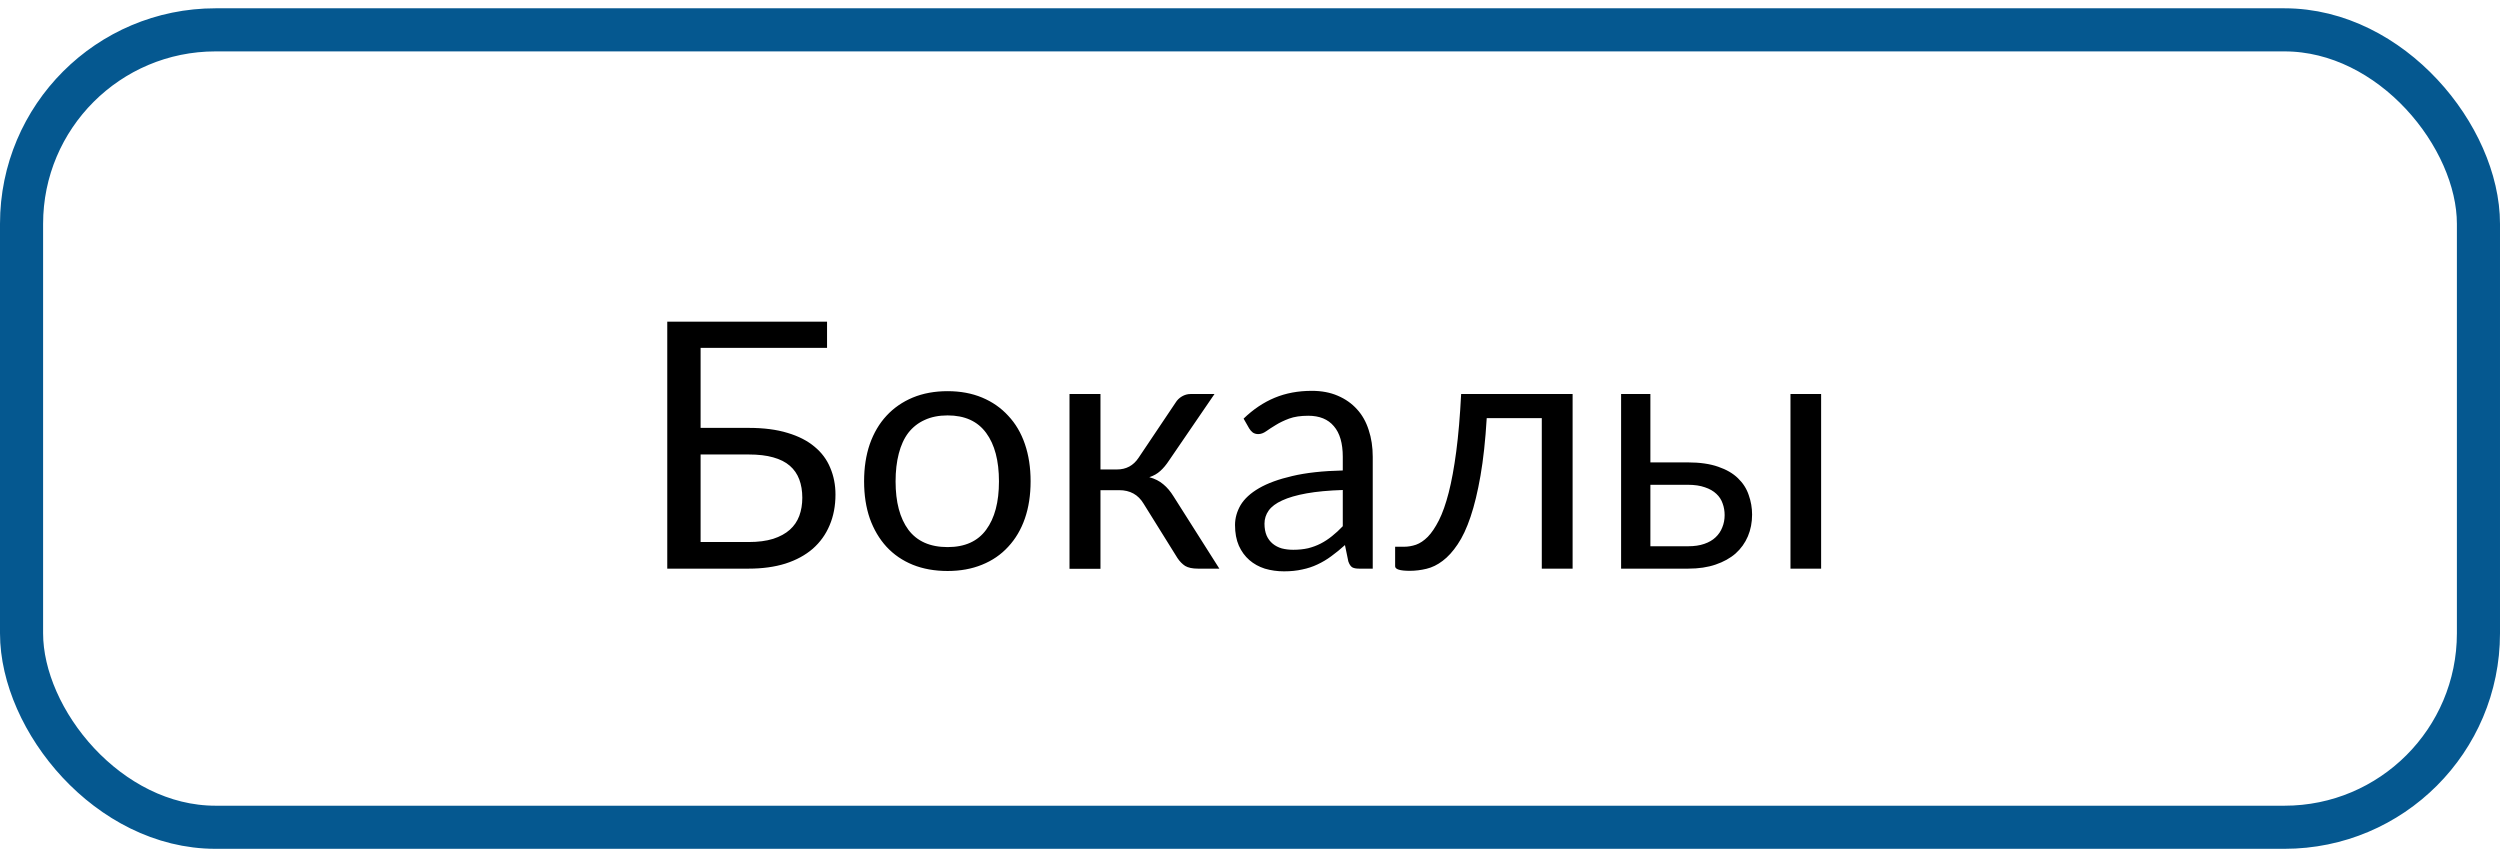
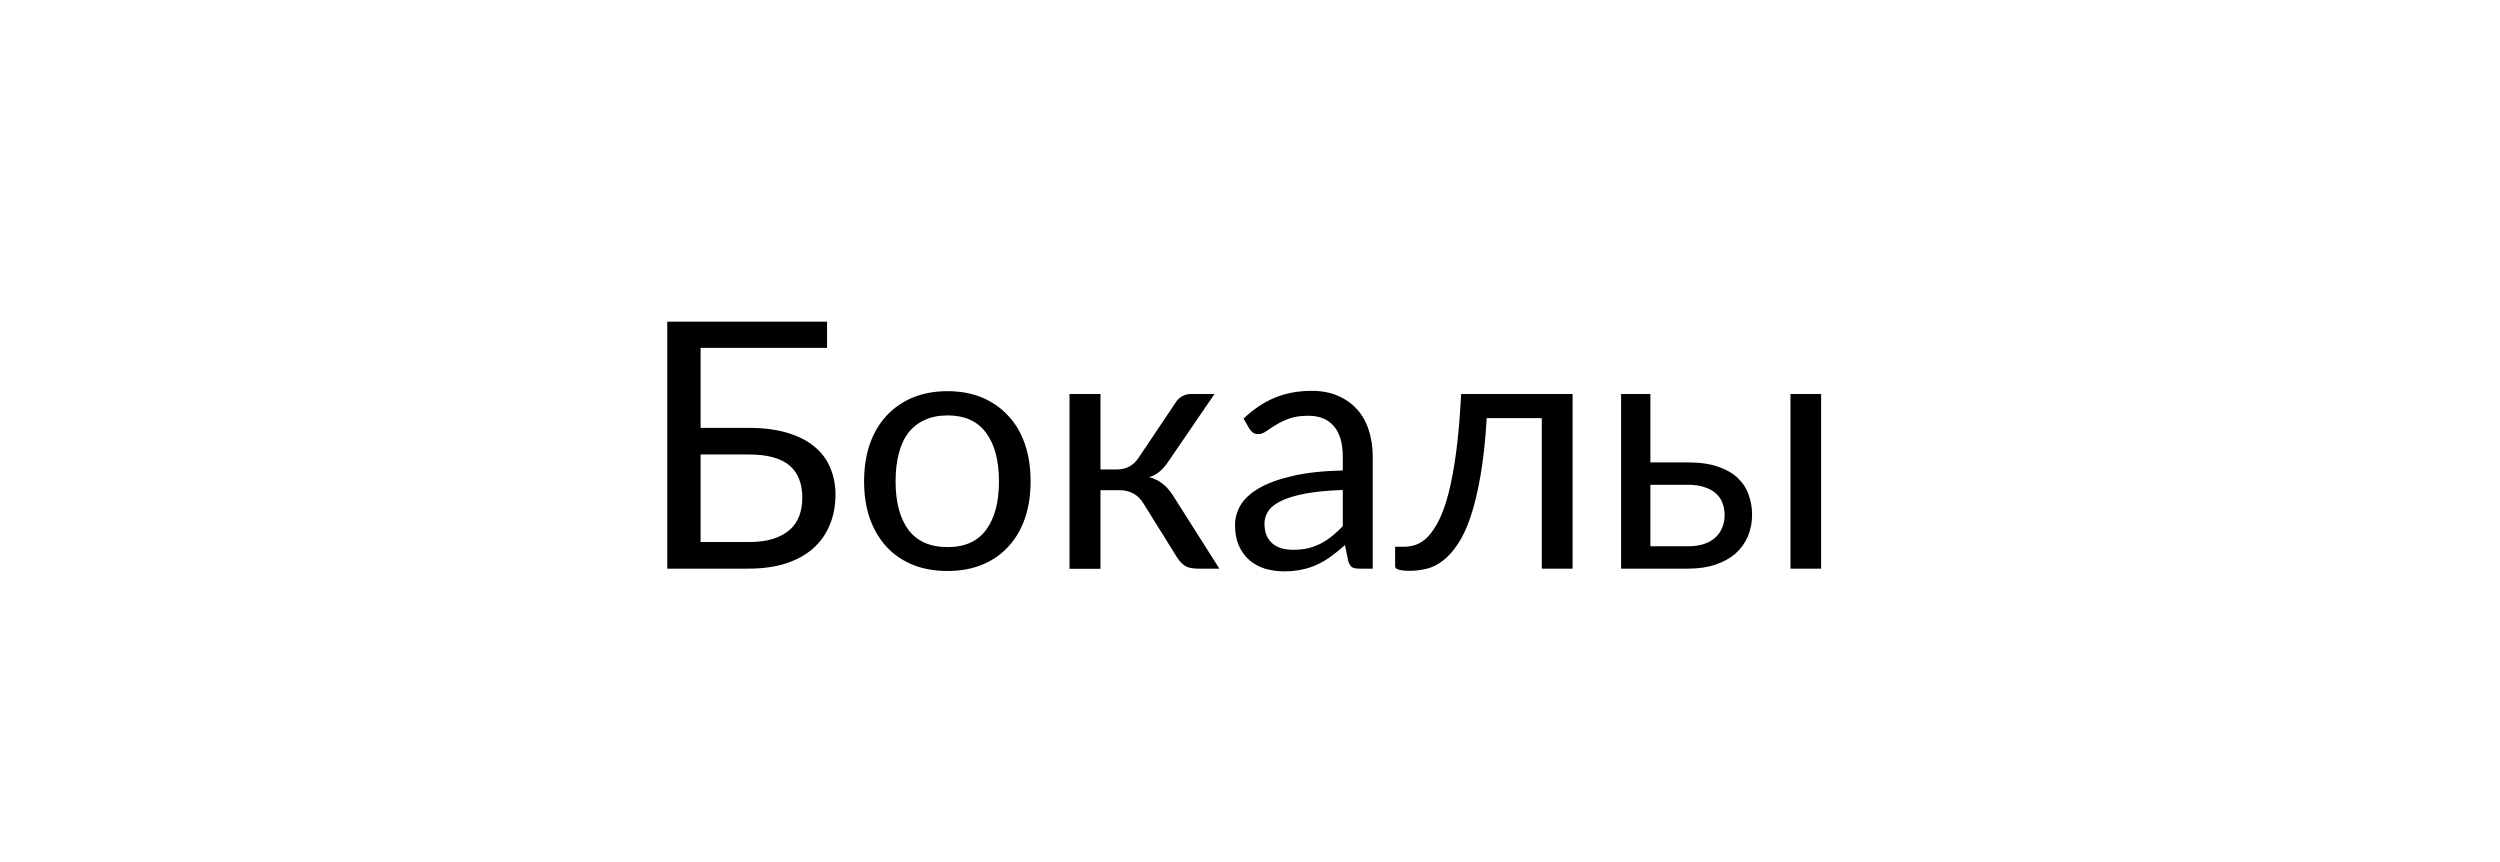
<svg xmlns="http://www.w3.org/2000/svg" width="116" height="40" viewBox="0 0 116 40" fill="none">
  <path d="M30.961 26.385V14.924H38.375V16.142H32.508V19.854H34.742C35.44 19.854 36.042 19.932 36.547 20.088C37.052 20.239 37.469 20.452 37.797 20.729C38.125 20.999 38.367 21.325 38.523 21.705C38.685 22.085 38.766 22.499 38.766 22.947C38.766 23.473 38.675 23.95 38.492 24.377C38.315 24.799 38.055 25.161 37.711 25.463C37.367 25.76 36.945 25.989 36.445 26.15C35.945 26.307 35.375 26.385 34.734 26.385H30.961ZM32.508 25.15H34.734C35.177 25.15 35.557 25.101 35.875 25.002C36.193 24.898 36.45 24.757 36.648 24.58C36.846 24.403 36.992 24.189 37.086 23.939C37.18 23.684 37.227 23.403 37.227 23.096C37.227 22.778 37.18 22.494 37.086 22.244C36.992 21.994 36.846 21.783 36.648 21.611C36.45 21.439 36.193 21.309 35.875 21.221C35.562 21.132 35.185 21.088 34.742 21.088H32.508V25.15ZM40.094 22.33C40.094 21.695 40.182 21.119 40.359 20.604C40.542 20.088 40.8 19.65 41.133 19.291C41.471 18.926 41.878 18.645 42.352 18.447C42.831 18.249 43.37 18.15 43.969 18.15C44.562 18.15 45.096 18.249 45.57 18.447C46.044 18.645 46.448 18.926 46.781 19.291C47.12 19.65 47.378 20.088 47.555 20.604C47.732 21.119 47.82 21.695 47.82 22.33C47.82 22.971 47.732 23.546 47.555 24.057C47.378 24.567 47.12 25.005 46.781 25.369C46.448 25.734 46.042 26.012 45.562 26.205C45.089 26.398 44.557 26.494 43.969 26.494C43.37 26.494 42.831 26.398 42.352 26.205C41.878 26.012 41.471 25.734 41.133 25.369C40.8 25.005 40.542 24.567 40.359 24.057C40.182 23.546 40.094 22.971 40.094 22.33ZM41.555 22.338C41.555 23.296 41.753 24.044 42.148 24.58C42.55 25.116 43.156 25.385 43.969 25.385C44.771 25.385 45.367 25.116 45.758 24.58C46.154 24.044 46.352 23.296 46.352 22.338C46.352 21.374 46.154 20.624 45.758 20.088C45.362 19.546 44.766 19.275 43.969 19.275C43.562 19.275 43.208 19.346 42.906 19.486C42.604 19.622 42.352 19.82 42.148 20.08C41.95 20.34 41.802 20.663 41.703 21.049C41.604 21.429 41.555 21.859 41.555 22.338ZM49.625 26.392V18.283H51.062V21.783H51.828C52.255 21.783 52.589 21.604 52.828 21.244L54.547 18.682C54.62 18.562 54.719 18.465 54.844 18.392C54.969 18.32 55.099 18.283 55.234 18.283H56.352L54.242 21.369C54.112 21.567 53.977 21.729 53.836 21.854C53.7 21.979 53.531 22.075 53.328 22.142C53.583 22.21 53.8 22.32 53.977 22.471C54.154 22.616 54.312 22.804 54.453 23.033L56.578 26.385H55.586C55.331 26.385 55.133 26.343 54.992 26.26C54.857 26.171 54.737 26.049 54.633 25.892L53.062 23.369C52.812 22.952 52.435 22.744 51.93 22.744H51.062V26.392H49.625ZM57.305 24.361C57.305 24.044 57.391 23.736 57.562 23.439C57.74 23.142 58.026 22.88 58.422 22.65C58.818 22.421 59.331 22.234 59.961 22.088C60.596 21.937 61.378 21.851 62.305 21.83V21.197C62.305 20.567 62.167 20.093 61.891 19.775C61.62 19.452 61.224 19.291 60.703 19.291C60.349 19.291 60.052 19.335 59.812 19.424C59.578 19.512 59.372 19.611 59.195 19.721C59.023 19.825 58.875 19.921 58.75 20.01C58.625 20.098 58.503 20.142 58.383 20.142C58.289 20.142 58.206 20.119 58.133 20.072C58.065 20.02 58.008 19.955 57.961 19.877L57.703 19.424C58.151 18.991 58.633 18.669 59.148 18.455C59.664 18.241 60.237 18.135 60.867 18.135C61.32 18.135 61.721 18.21 62.07 18.361C62.425 18.512 62.721 18.721 62.961 18.986C63.206 19.252 63.388 19.575 63.508 19.955C63.633 20.33 63.695 20.744 63.695 21.197V26.385H63.062C62.922 26.385 62.815 26.364 62.742 26.322C62.669 26.275 62.609 26.184 62.562 26.049L62.406 25.291C62.193 25.484 61.982 25.655 61.773 25.807C61.57 25.958 61.357 26.085 61.133 26.189C60.914 26.294 60.677 26.372 60.422 26.424C60.172 26.481 59.891 26.51 59.578 26.51C59.266 26.51 58.969 26.468 58.688 26.385C58.411 26.296 58.172 26.163 57.969 25.986C57.766 25.809 57.604 25.588 57.484 25.322C57.365 25.051 57.305 24.731 57.305 24.361ZM58.672 24.299C58.672 24.512 58.706 24.697 58.773 24.854C58.841 25.005 58.935 25.13 59.055 25.229C59.175 25.327 59.315 25.4 59.477 25.447C59.643 25.489 59.82 25.51 60.008 25.51C60.258 25.51 60.487 25.486 60.695 25.439C60.904 25.387 61.099 25.314 61.281 25.221C61.464 25.127 61.638 25.012 61.805 24.877C61.977 24.741 62.143 24.588 62.305 24.416V22.736C61.648 22.757 61.089 22.809 60.625 22.892C60.161 22.976 59.784 23.085 59.492 23.221C59.206 23.351 58.997 23.507 58.867 23.689C58.737 23.872 58.672 24.075 58.672 24.299ZM64.734 26.275V25.369H65.148C65.331 25.369 65.516 25.338 65.703 25.275C65.891 25.208 66.073 25.085 66.25 24.908C66.427 24.726 66.599 24.471 66.766 24.142C66.932 23.814 67.083 23.387 67.219 22.861C67.354 22.335 67.471 21.697 67.57 20.947C67.669 20.197 67.745 19.309 67.797 18.283H72.969V26.385H71.539V19.4H68.984C68.922 20.432 68.826 21.322 68.695 22.072C68.565 22.817 68.412 23.452 68.234 23.979C68.057 24.505 67.857 24.932 67.633 25.26C67.414 25.588 67.182 25.843 66.938 26.025C66.698 26.208 66.448 26.33 66.188 26.392C65.927 26.455 65.669 26.486 65.414 26.486C64.961 26.486 64.734 26.416 64.734 26.275ZM75.219 26.385V18.283H76.578V21.455H78.312C78.875 21.455 79.346 21.523 79.727 21.658C80.107 21.788 80.412 21.965 80.641 22.189C80.875 22.413 81.042 22.674 81.141 22.971C81.245 23.262 81.297 23.564 81.297 23.877C81.297 24.241 81.232 24.577 81.102 24.885C80.971 25.192 80.781 25.458 80.531 25.682C80.281 25.9 79.971 26.072 79.602 26.197C79.237 26.322 78.815 26.385 78.336 26.385H75.219ZM76.578 25.346H78.336C78.622 25.346 78.87 25.309 79.078 25.236C79.292 25.163 79.466 25.062 79.602 24.932C79.742 24.801 79.846 24.648 79.914 24.471C79.987 24.294 80.023 24.104 80.023 23.9C80.023 23.708 79.992 23.528 79.93 23.361C79.872 23.189 79.776 23.041 79.641 22.916C79.505 22.786 79.328 22.684 79.109 22.611C78.891 22.533 78.625 22.494 78.312 22.494H76.578V25.346ZM83.078 26.385V18.283H84.5V26.385H83.078Z" fill="black" />
-   <rect x="1" y="1.385" width="114" height="37" rx="9" stroke="#055890" stroke-width="2" />
</svg>